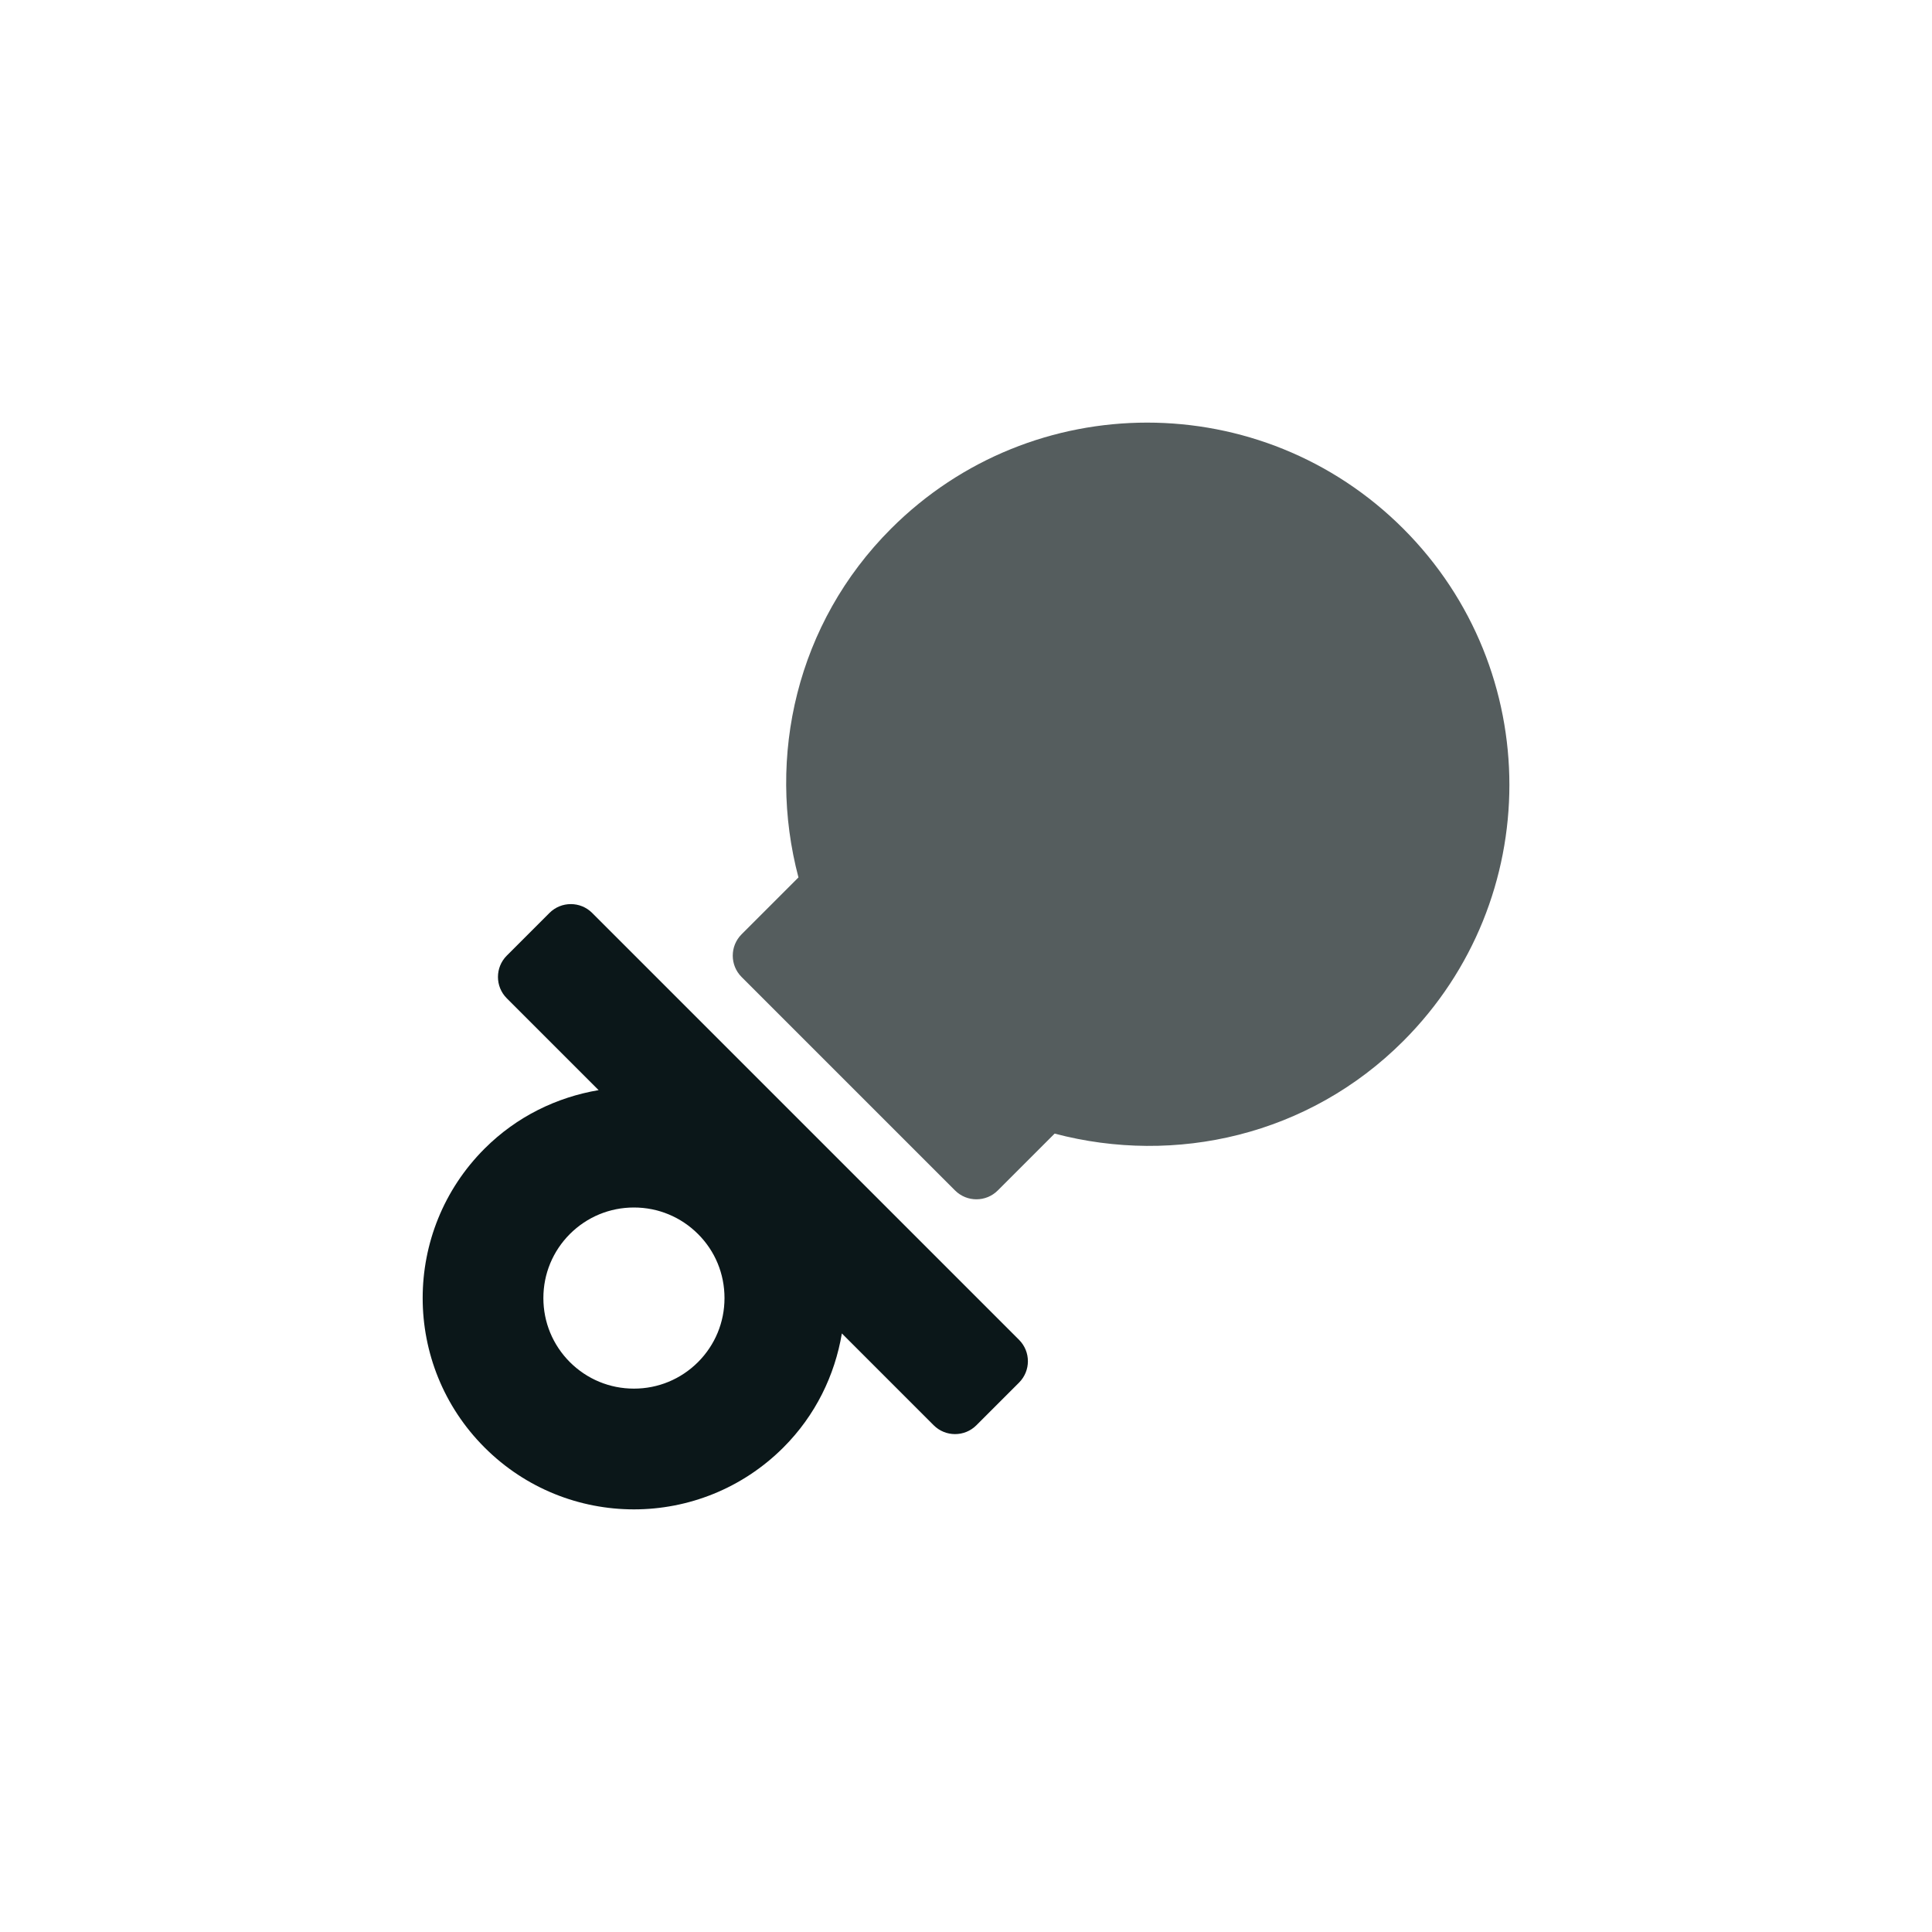
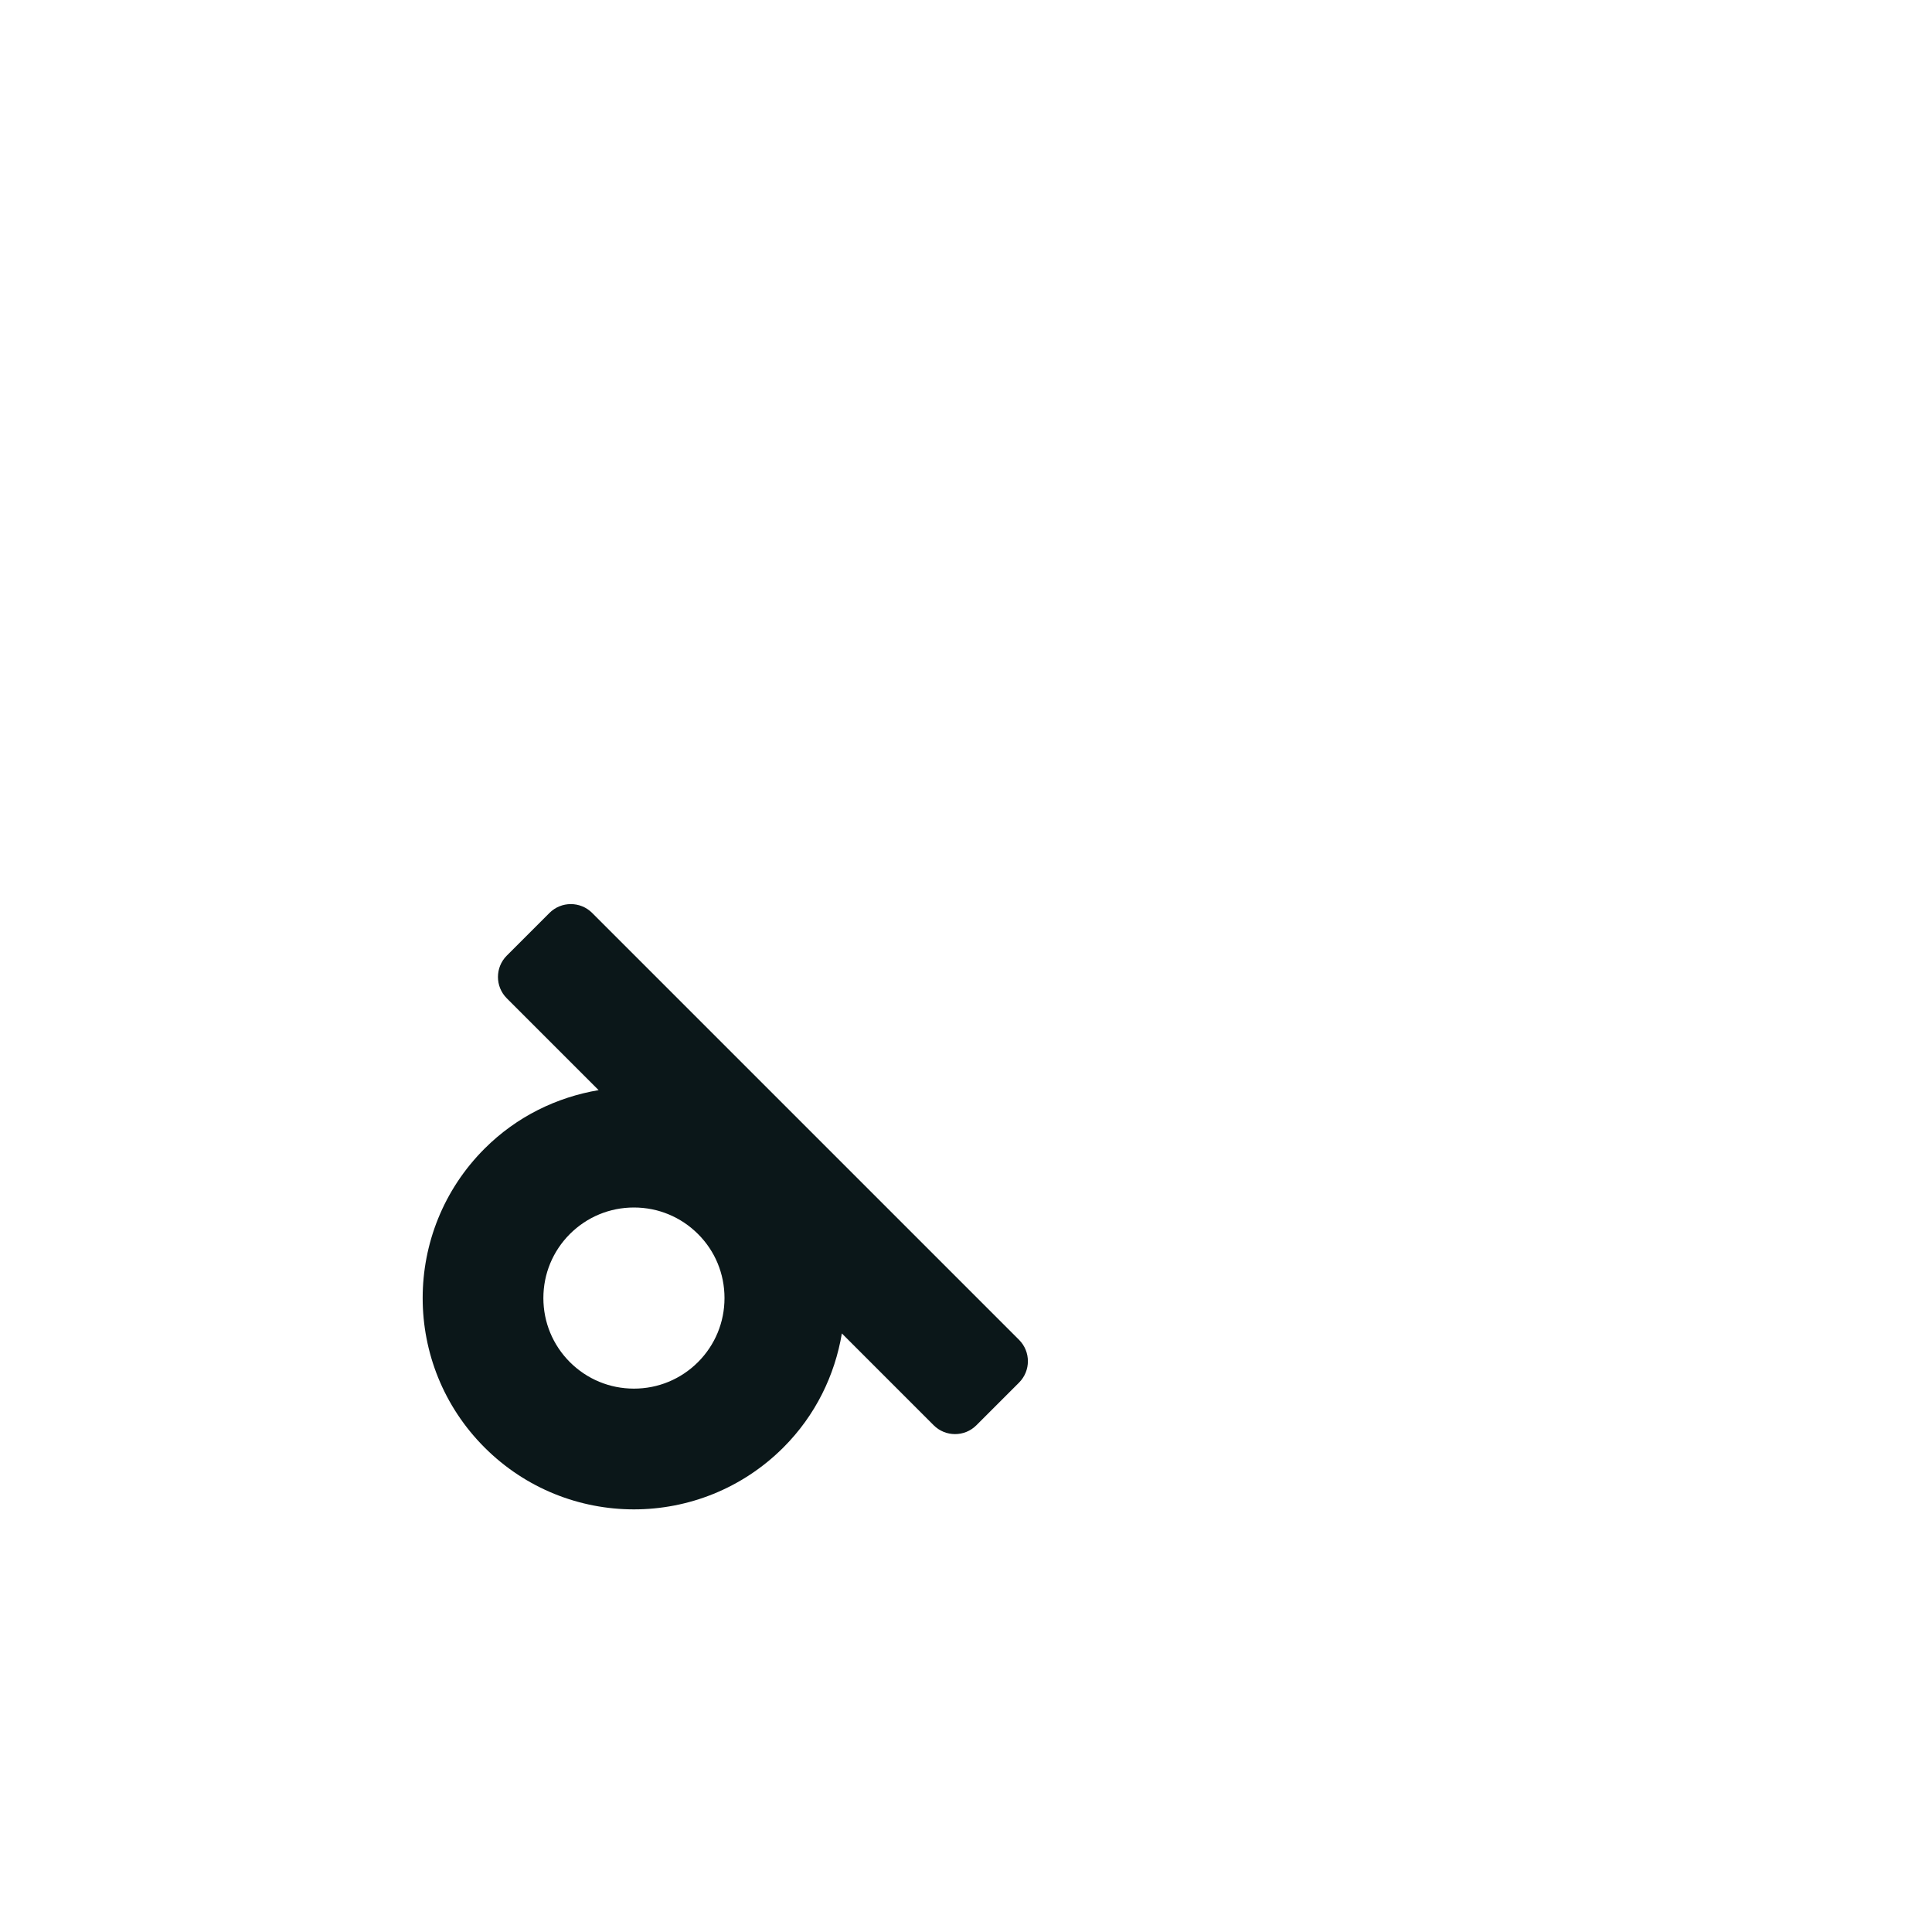
<svg xmlns="http://www.w3.org/2000/svg" version="1.1" id="Uploaded to svgrepo.com" width="800px" height="800px" viewBox="0 0 32 32" xml:space="preserve">
  <style type="text/css">
	.duotone_twee{fill:#555D5E;}
	.duotone_een{fill:#0B1719;}
</style>
  <g>
-     <path class="duotone_twee" d="M23.243,8.757c-2.343-2.343-6.142-2.343-8.485,0c-1.566,1.566-2.061,3.778-1.533,5.776l-0.942,0.942   c-0.195,0.195-0.195,0.512,0,0.707l3.536,3.536c0.195,0.195,0.512,0.195,0.707,0l0.942-0.942c1.998,0.528,4.209,0.034,5.775-1.533   C25.586,14.899,25.586,11.1,23.243,8.757z" />
    <path class="duotone_een" d="M16.879,22.192l-7.071-7.071c-0.195-0.195-0.512-0.195-0.707,0l-0.707,0.707   c-0.195,0.195-0.195,0.512,0,0.707l1.521,1.521c-0.691,0.117-1.355,0.435-1.889,0.969c-1.367,1.367-1.367,3.583,0,4.95   C8.709,24.658,9.604,25,10.5,25c0.896,0,1.791-0.342,2.475-1.025c0.534-0.534,0.852-1.197,0.969-1.889l1.521,1.521   c0.195,0.195,0.512,0.195,0.707,0l0.707-0.707C17.074,22.704,17.074,22.388,16.879,22.192z M11.561,22.561   C11.277,22.844,10.901,23,10.5,23c-0.401,0-0.777-0.156-1.061-0.439C9.156,22.277,9,21.901,9,21.5c0-0.401,0.156-0.777,0.439-1.061   C9.723,20.156,10.099,20,10.5,20c0.401,0,0.777,0.156,1.061,0.439S12,21.099,12,21.5C12,21.901,11.844,22.277,11.561,22.561z" />
  </g>
</svg>